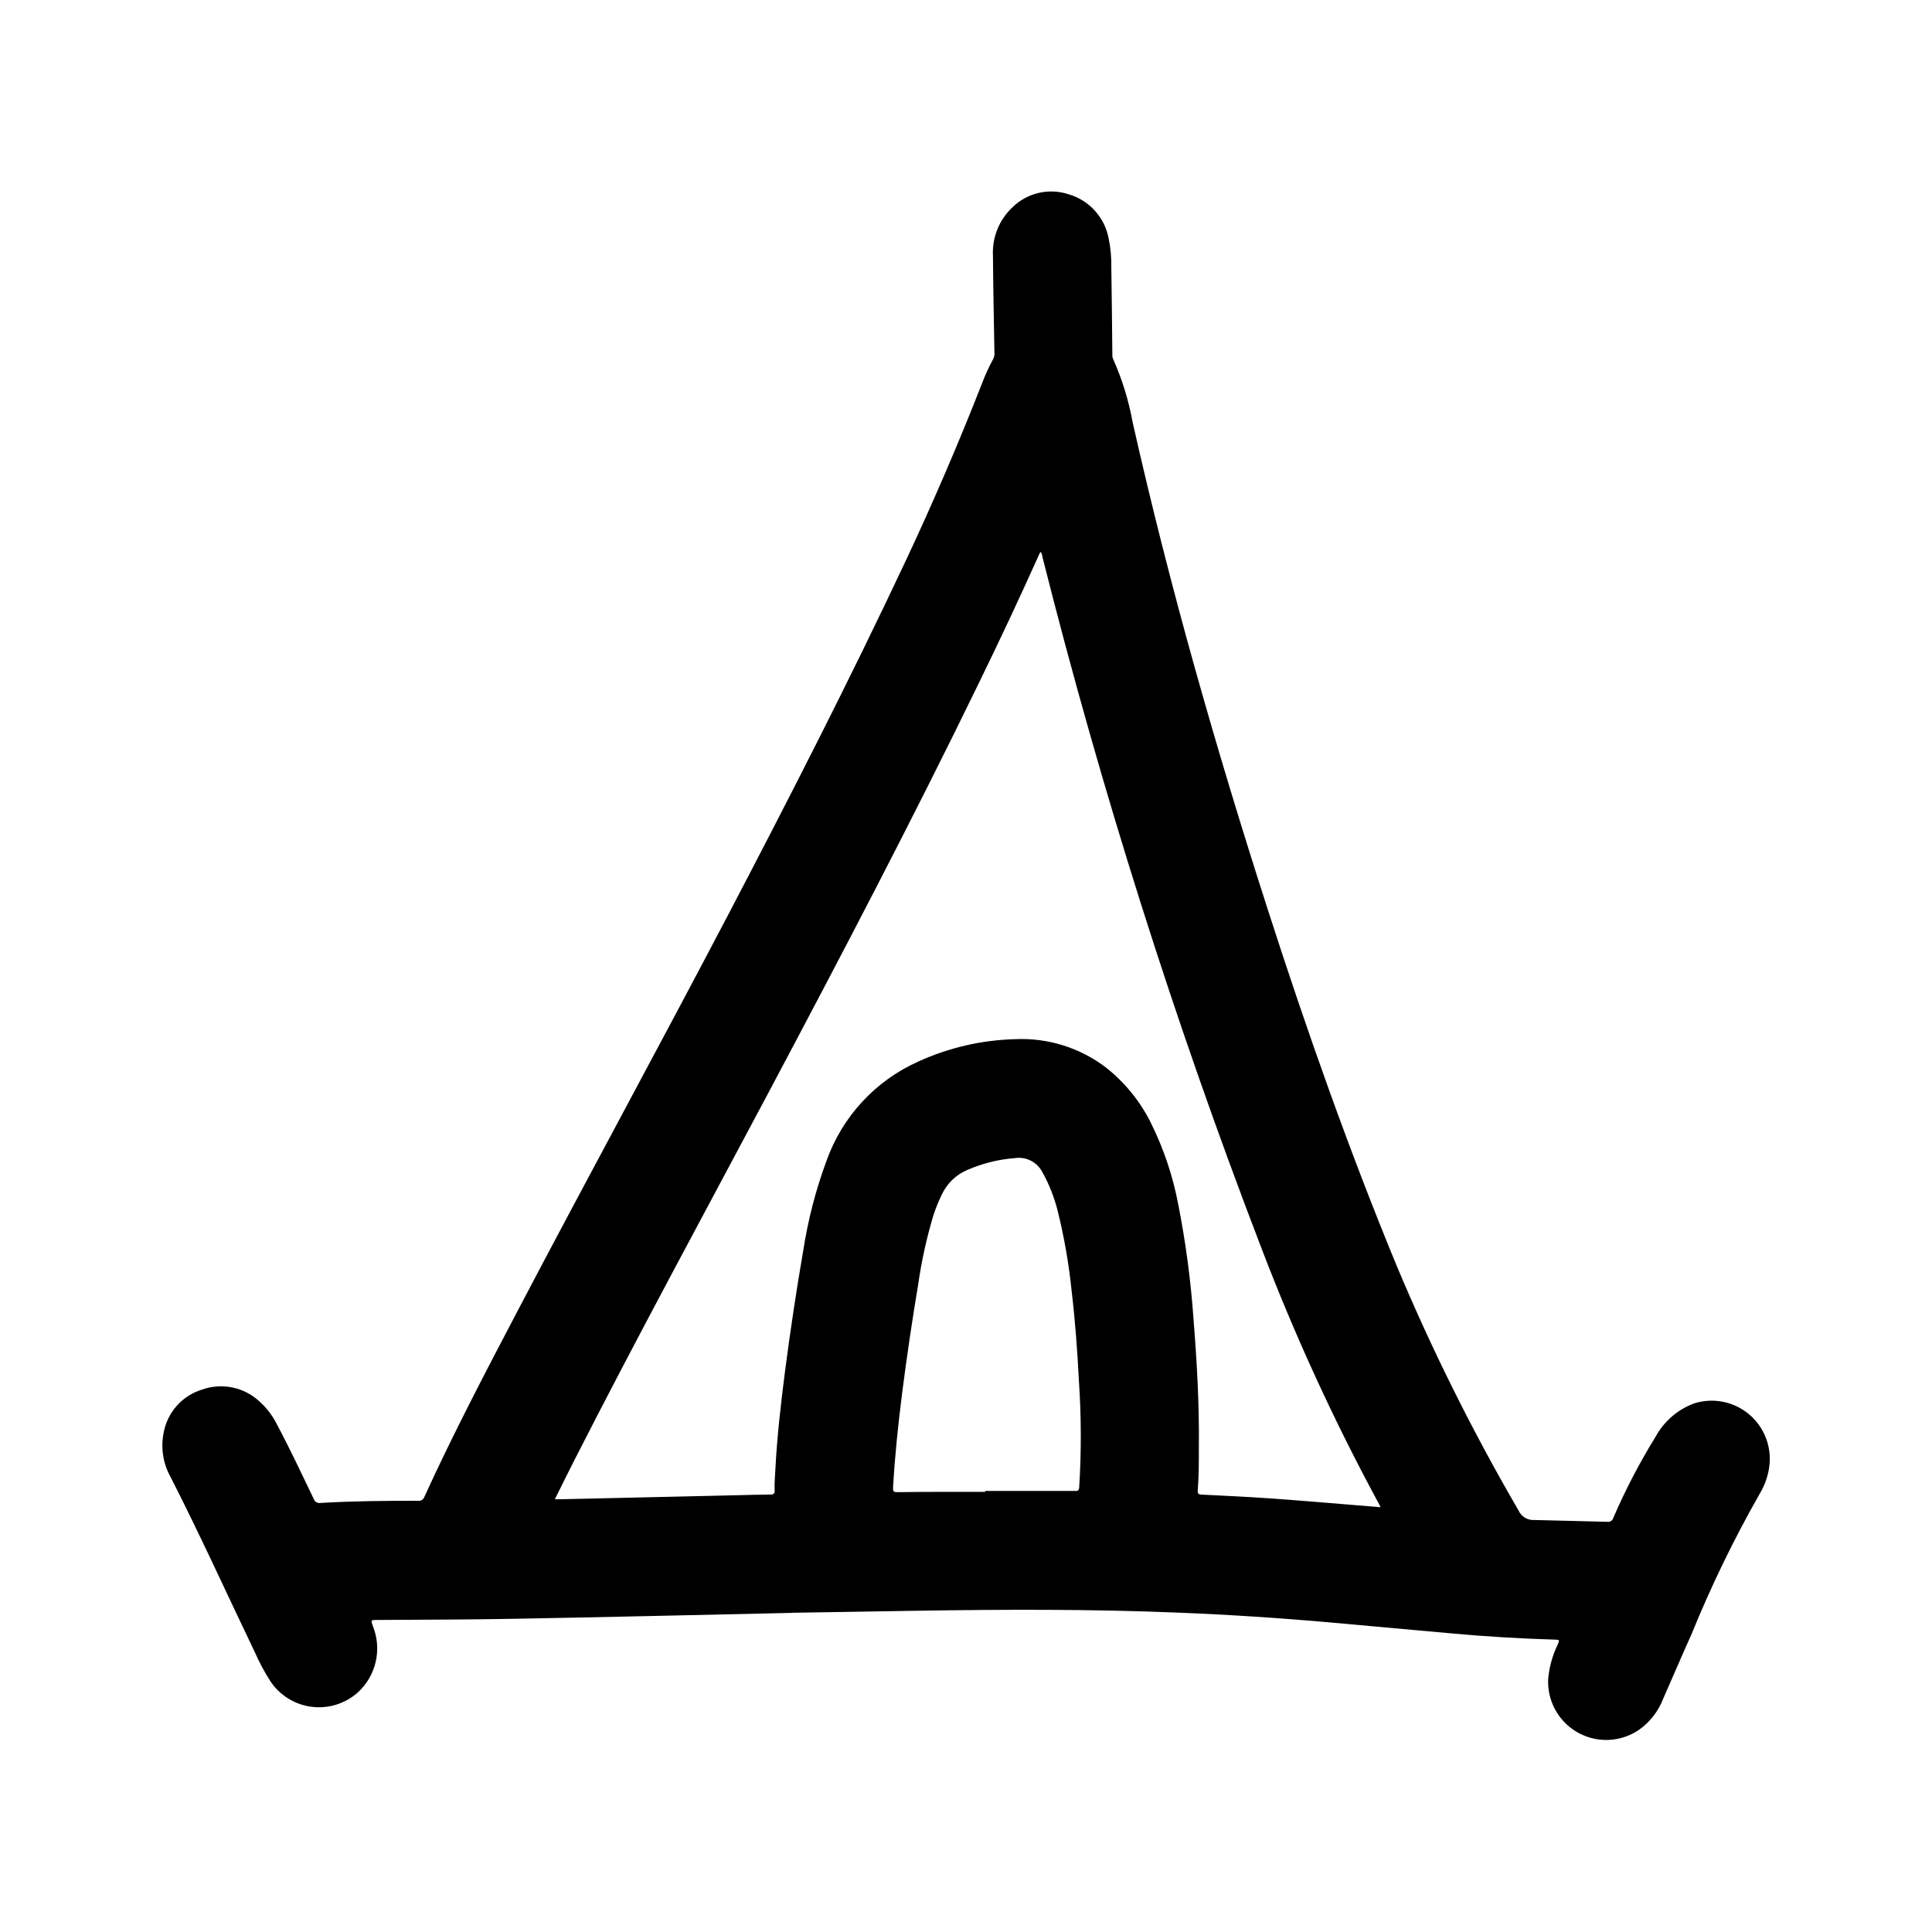
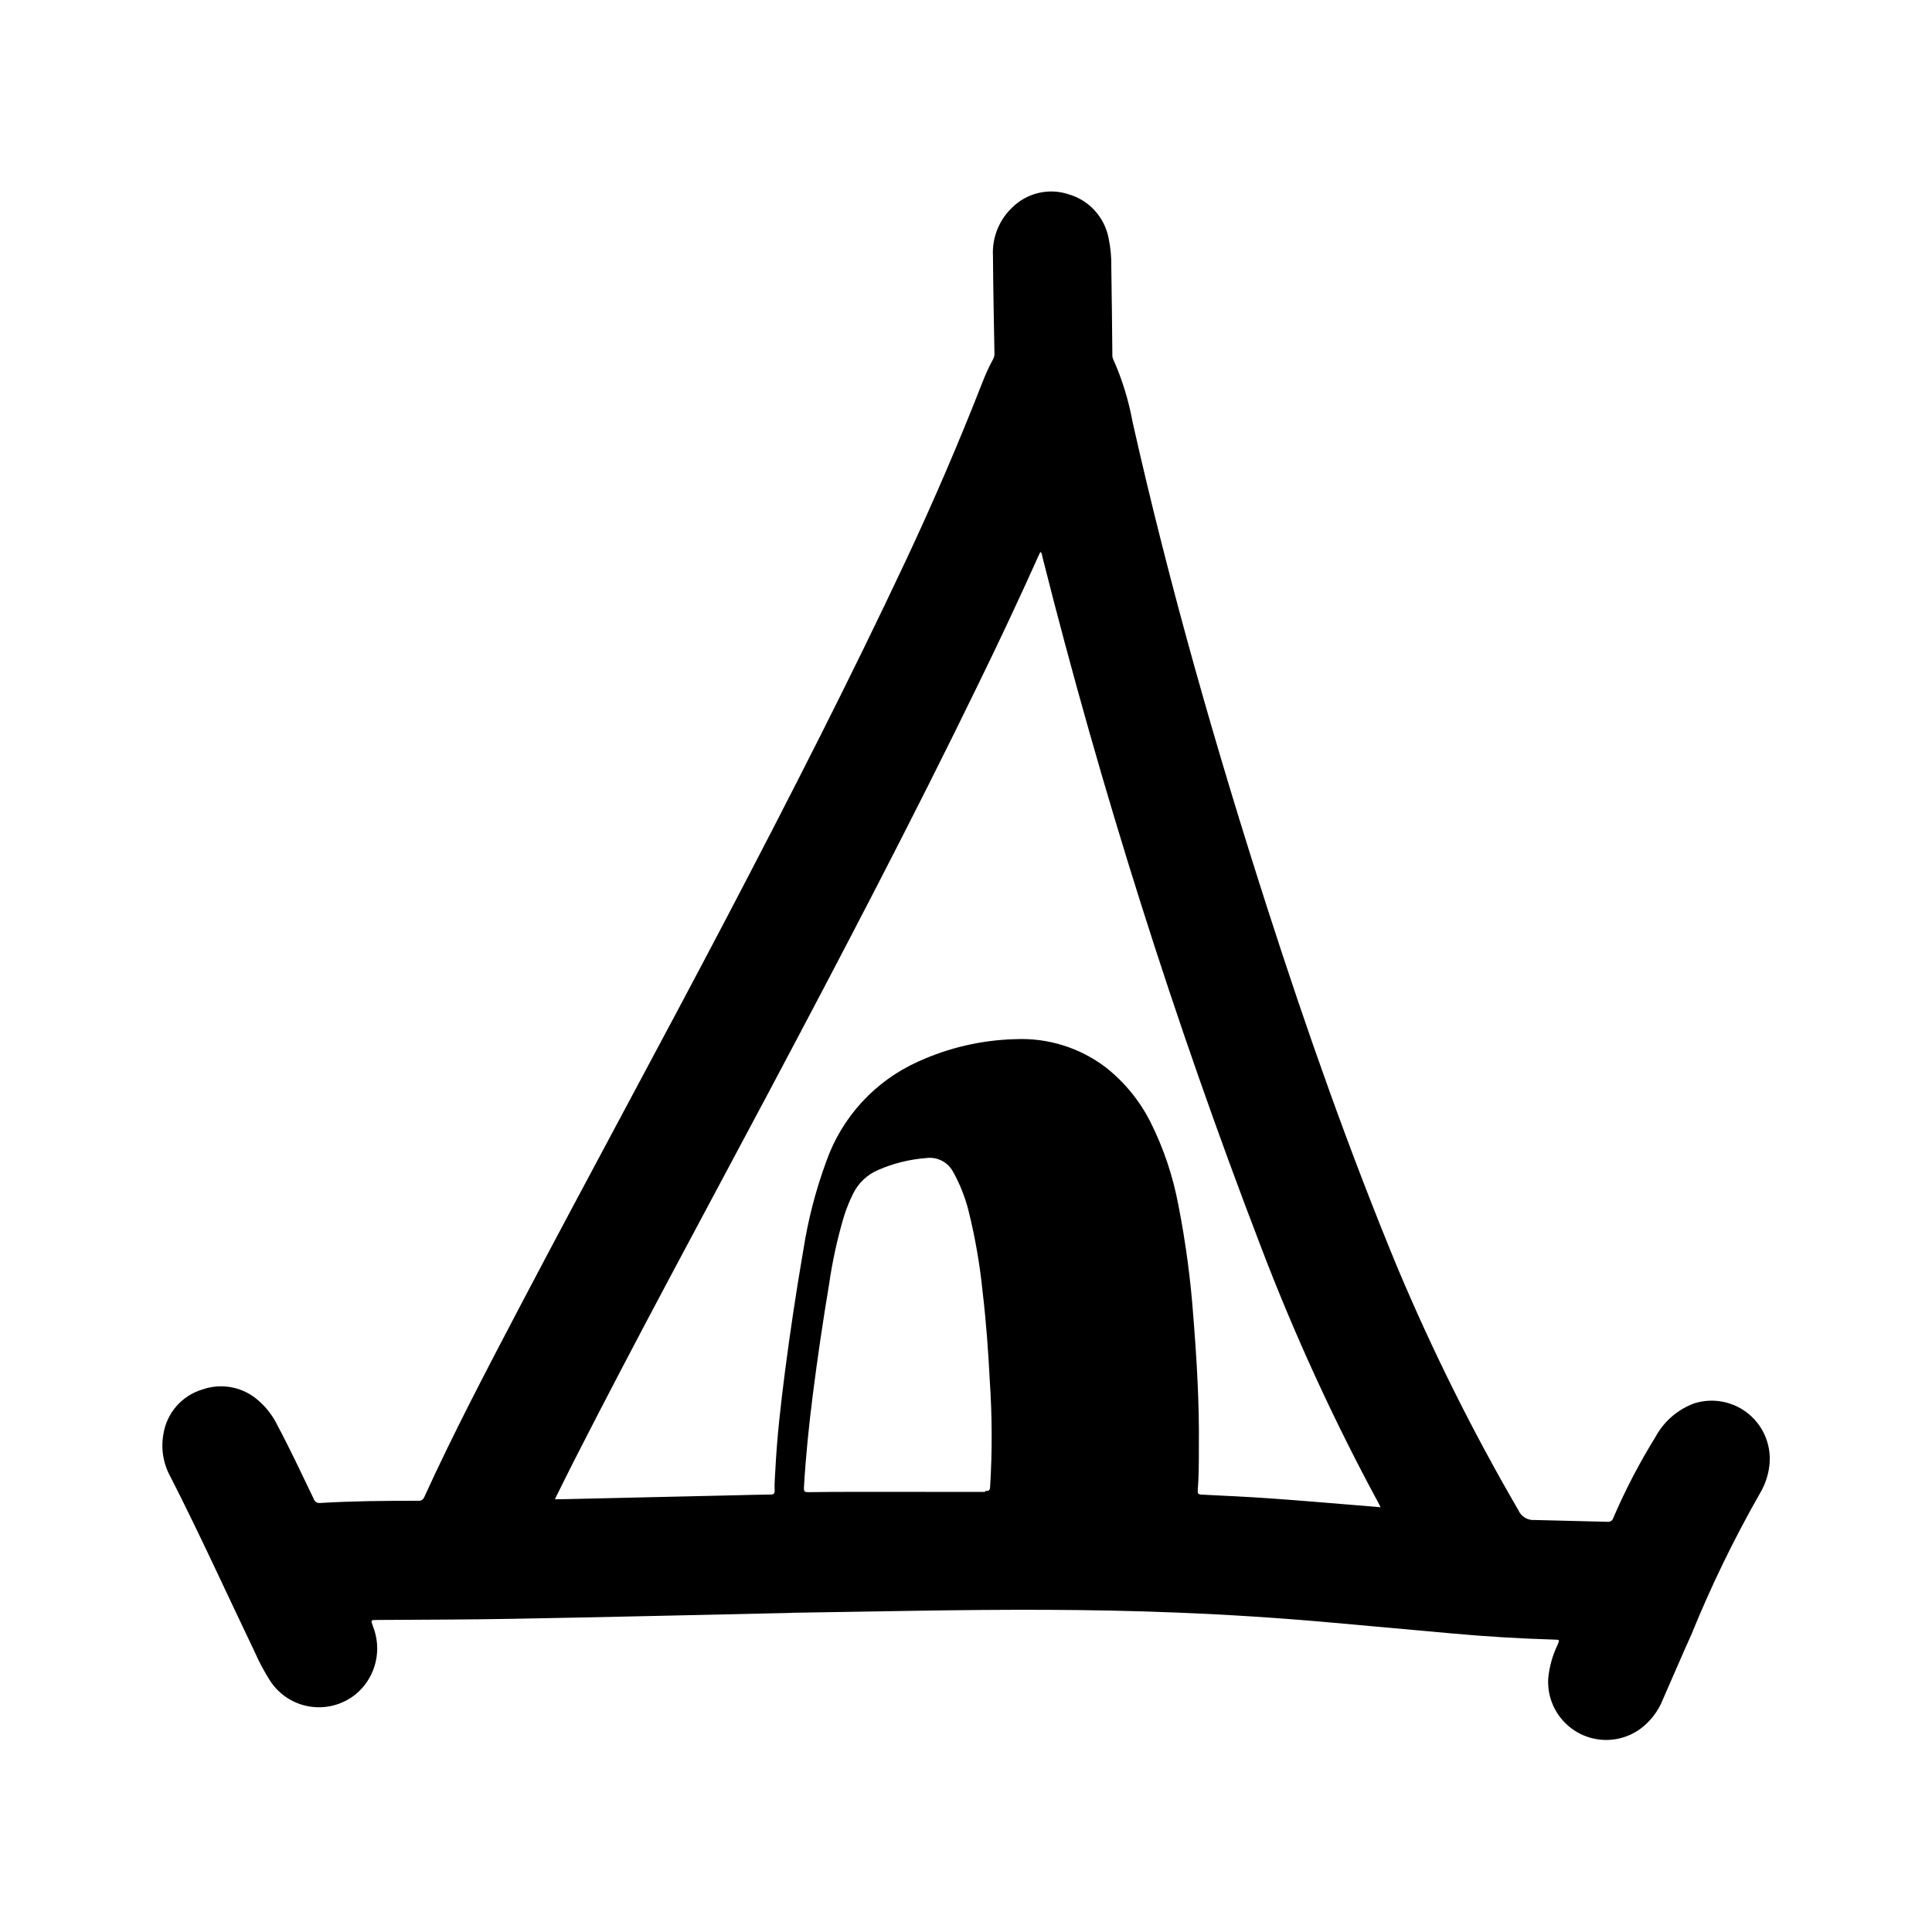
<svg xmlns="http://www.w3.org/2000/svg" fill="#000000" width="800px" height="800px" version="1.1" viewBox="144 144 512 512">
-   <path d="m353.9 571.43c-24.719 0.543-49.445 1.133-74.172 1.574-11.895 0.227-23.797 0.211-35.699 0.301-1.793 0-1.793 0-1.203 1.66 1.195 2.973 1.457 6.234 0.754 9.359s-2.34 5.961-4.688 8.133c-3.356 3.027-7.863 4.438-12.344 3.859-4.481-0.578-8.484-3.086-10.957-6.867-1.539-2.418-2.891-4.949-4.047-7.57-7.438-15.508-14.539-31.172-22.355-46.492-1.938-3.477-2.598-7.516-1.867-11.422 0.441-2.715 1.633-5.25 3.441-7.32 1.809-2.07 4.164-3.594 6.793-4.394 2.59-0.922 5.383-1.109 8.07-0.547 2.691 0.562 5.172 1.855 7.176 3.734 1.926 1.734 3.5 3.816 4.644 6.141 3.441 6.473 6.559 13.105 9.715 19.68 0.25 0.734 1 1.176 1.762 1.039 8.66-0.512 17.32-0.59 25.93-0.574h0.004c0.684 0.082 1.336-0.32 1.574-0.969 7.738-16.965 16.406-33.457 25.059-49.965 18.34-34.902 37.23-69.539 55.535-104.46 16.23-31.023 32.188-62.188 47.082-93.883 7.277-15.504 14.031-31.223 20.262-47.16 0.805-2.106 1.75-4.152 2.836-6.133 0.277-0.543 0.395-1.16 0.328-1.77-0.141-8.527-0.332-17.043-0.387-25.566v-0.004c-0.262-4.789 1.582-9.453 5.047-12.766 1.918-1.922 4.332-3.273 6.973-3.902 2.641-0.633 5.406-0.52 7.984 0.328 2.672 0.766 5.078 2.258 6.953 4.305 1.879 2.051 3.152 4.578 3.684 7.305 0.539 2.574 0.781 5.199 0.723 7.824 0.141 7.66 0.188 15.328 0.277 22.996-0.035 0.406 0.027 0.816 0.18 1.195 2.394 5.348 4.133 10.965 5.18 16.73 9.816 43.691 22.137 86.672 35.848 129.27 10.305 32 21.477 63.684 34.312 94.762h0.004c9.305 22.141 20.031 43.652 32.109 64.41 0.73 1.656 2.43 2.676 4.234 2.543 6.43 0.125 12.863 0.355 19.293 0.48h0.004c0.703 0.121 1.383-0.312 1.574-1 3.211-7.449 6.965-14.652 11.23-21.555 2.242-4.109 5.906-7.258 10.305-8.855 5.012-1.551 10.465-0.445 14.473 2.934 4.012 3.375 6.027 8.562 5.352 13.762-0.32 2.527-1.16 4.961-2.465 7.148-6.879 12.062-12.953 24.566-18.184 37.434-2.566 5.668-4.984 11.406-7.504 17.09-1.238 3.195-3.367 5.969-6.133 7.996-3.164 2.254-7.062 3.231-10.918 2.731-3.852-0.5-7.371-2.441-9.855-5.43-2.484-2.988-3.746-6.805-3.535-10.684 0.293-3.144 1.148-6.215 2.527-9.059 0.52-1.266 0.512-1.25-0.875-1.289-9.152-0.27-18.293-0.82-27.418-1.66-10.355-0.945-20.707-1.879-31.055-2.801-13.809-1.25-27.641-2.148-41.492-2.699-23.027-0.945-46.059-0.844-69.094-0.488l-32.922 0.535zm-62.859-30.117h1.715l46.344-1.055c3.031-0.07 6.062-0.164 9.102-0.188 0.852 0 1.125-0.27 1.086-1.125-0.086-1.762 0.094-3.519 0.18-5.281 0.441-8.801 1.449-17.547 2.574-26.285 1.387-10.711 3-21.395 4.84-32.055l0.004-0.004c1.246-8.055 3.293-15.969 6.117-23.613 4.16-11.754 12.953-21.285 24.332-26.379 8.074-3.684 16.809-5.703 25.68-5.938 8.645-0.402 17.152 2.246 24.039 7.488 4.977 3.922 9.027 8.891 11.871 14.555 3.461 6.934 5.934 14.312 7.356 21.93 1.941 9.883 3.273 19.871 3.988 29.914 0.914 11.445 1.574 22.891 1.441 34.379 0 3.769 0 7.543-0.293 11.305-0.062 0.789 0.117 1.078 0.961 1.125 6.055 0.301 12.113 0.574 18.16 1 7.762 0.543 15.523 1.219 23.277 1.844l6.047 0.504c-0.18-0.379-0.262-0.559-0.355-0.738l0.004-0.004c-12.004-22.152-22.523-45.082-31.488-68.629-22.863-59.586-42.145-120.48-57.742-182.36-0.117-0.457-0.062-1.031-0.574-1.441-0.18 0.371-0.324 0.66-0.457 0.961-5.062 11.277-10.312 22.473-15.742 33.582-17.82 36.691-36.762 72.816-55.891 108.83-17.207 32.371-34.707 64.551-51.355 97.234-1.746 3.402-3.398 6.816-5.215 10.445zm114.05-1.945v-0.25h23.617c0.66 0 1.211 0.102 1.289-0.93h0.004c0.586-9.438 0.559-18.906-0.086-28.34-0.395-7.816-0.961-15.617-1.883-23.387-0.723-7.25-1.969-14.441-3.723-21.516-0.898-3.617-2.273-7.102-4.094-10.359-1.371-2.621-4.242-4.098-7.172-3.684-4.379 0.328-8.668 1.391-12.691 3.148-2.906 1.223-5.269 3.461-6.652 6.297-0.93 1.867-1.719 3.805-2.359 5.789-1.797 6-3.141 12.125-4.023 18.324-1.617 9.652-3.043 19.332-4.281 29.039-1.039 8.203-1.898 16.43-2.363 24.695-0.055 1.117 0.211 1.25 1.195 1.242 7.731-0.109 15.477-0.07 23.223-0.07z" />
+   <path d="m353.9 571.43c-24.719 0.543-49.445 1.133-74.172 1.574-11.895 0.227-23.797 0.211-35.699 0.301-1.793 0-1.793 0-1.203 1.66 1.195 2.973 1.457 6.234 0.754 9.359s-2.34 5.961-4.688 8.133c-3.356 3.027-7.863 4.438-12.344 3.859-4.481-0.578-8.484-3.086-10.957-6.867-1.539-2.418-2.891-4.949-4.047-7.57-7.438-15.508-14.539-31.172-22.355-46.492-1.938-3.477-2.598-7.516-1.867-11.422 0.441-2.715 1.633-5.25 3.441-7.32 1.809-2.07 4.164-3.594 6.793-4.394 2.59-0.922 5.383-1.109 8.07-0.547 2.691 0.562 5.172 1.855 7.176 3.734 1.926 1.734 3.5 3.816 4.644 6.141 3.441 6.473 6.559 13.105 9.715 19.68 0.25 0.734 1 1.176 1.762 1.039 8.66-0.512 17.32-0.59 25.93-0.574h0.004c0.684 0.082 1.336-0.32 1.574-0.969 7.738-16.965 16.406-33.457 25.059-49.965 18.34-34.902 37.23-69.539 55.535-104.46 16.23-31.023 32.188-62.188 47.082-93.883 7.277-15.504 14.031-31.223 20.262-47.16 0.805-2.106 1.75-4.152 2.836-6.133 0.277-0.543 0.395-1.16 0.328-1.77-0.141-8.527-0.332-17.043-0.387-25.566v-0.004c-0.262-4.789 1.582-9.453 5.047-12.766 1.918-1.922 4.332-3.273 6.973-3.902 2.641-0.633 5.406-0.52 7.984 0.328 2.672 0.766 5.078 2.258 6.953 4.305 1.879 2.051 3.152 4.578 3.684 7.305 0.539 2.574 0.781 5.199 0.723 7.824 0.141 7.66 0.188 15.328 0.277 22.996-0.035 0.406 0.027 0.816 0.18 1.195 2.394 5.348 4.133 10.965 5.18 16.73 9.816 43.691 22.137 86.672 35.848 129.27 10.305 32 21.477 63.684 34.312 94.762h0.004c9.305 22.141 20.031 43.652 32.109 64.41 0.73 1.656 2.43 2.676 4.234 2.543 6.43 0.125 12.863 0.355 19.293 0.48h0.004c0.703 0.121 1.383-0.312 1.574-1 3.211-7.449 6.965-14.652 11.23-21.555 2.242-4.109 5.906-7.258 10.305-8.855 5.012-1.551 10.465-0.445 14.473 2.934 4.012 3.375 6.027 8.562 5.352 13.762-0.32 2.527-1.16 4.961-2.465 7.148-6.879 12.062-12.953 24.566-18.184 37.434-2.566 5.668-4.984 11.406-7.504 17.09-1.238 3.195-3.367 5.969-6.133 7.996-3.164 2.254-7.062 3.231-10.918 2.731-3.852-0.5-7.371-2.441-9.855-5.43-2.484-2.988-3.746-6.805-3.535-10.684 0.293-3.144 1.148-6.215 2.527-9.059 0.52-1.266 0.512-1.25-0.875-1.289-9.152-0.27-18.293-0.82-27.418-1.66-10.355-0.945-20.707-1.879-31.055-2.801-13.809-1.25-27.641-2.148-41.492-2.699-23.027-0.945-46.059-0.844-69.094-0.488l-32.922 0.535zm-62.859-30.117h1.715l46.344-1.055c3.031-0.07 6.062-0.164 9.102-0.188 0.852 0 1.125-0.27 1.086-1.125-0.086-1.762 0.094-3.519 0.18-5.281 0.441-8.801 1.449-17.547 2.574-26.285 1.387-10.711 3-21.395 4.84-32.055l0.004-0.004c1.246-8.055 3.293-15.969 6.117-23.613 4.16-11.754 12.953-21.285 24.332-26.379 8.074-3.684 16.809-5.703 25.68-5.938 8.645-0.402 17.152 2.246 24.039 7.488 4.977 3.922 9.027 8.891 11.871 14.555 3.461 6.934 5.934 14.312 7.356 21.93 1.941 9.883 3.273 19.871 3.988 29.914 0.914 11.445 1.574 22.891 1.441 34.379 0 3.769 0 7.543-0.293 11.305-0.062 0.789 0.117 1.078 0.961 1.125 6.055 0.301 12.113 0.574 18.16 1 7.762 0.543 15.523 1.219 23.277 1.844l6.047 0.504c-0.18-0.379-0.262-0.559-0.355-0.738l0.004-0.004c-12.004-22.152-22.523-45.082-31.488-68.629-22.863-59.586-42.145-120.48-57.742-182.36-0.117-0.457-0.062-1.031-0.574-1.441-0.18 0.371-0.324 0.66-0.457 0.961-5.062 11.277-10.312 22.473-15.742 33.582-17.82 36.691-36.762 72.816-55.891 108.83-17.207 32.371-34.707 64.551-51.355 97.234-1.746 3.402-3.398 6.816-5.215 10.445zm114.05-1.945v-0.25c0.66 0 1.211 0.102 1.289-0.93h0.004c0.586-9.438 0.559-18.906-0.086-28.34-0.395-7.816-0.961-15.617-1.883-23.387-0.723-7.25-1.969-14.441-3.723-21.516-0.898-3.617-2.273-7.102-4.094-10.359-1.371-2.621-4.242-4.098-7.172-3.684-4.379 0.328-8.668 1.391-12.691 3.148-2.906 1.223-5.269 3.461-6.652 6.297-0.93 1.867-1.719 3.805-2.359 5.789-1.797 6-3.141 12.125-4.023 18.324-1.617 9.652-3.043 19.332-4.281 29.039-1.039 8.203-1.898 16.43-2.363 24.695-0.055 1.117 0.211 1.25 1.195 1.242 7.731-0.109 15.477-0.07 23.223-0.07z" />
</svg>